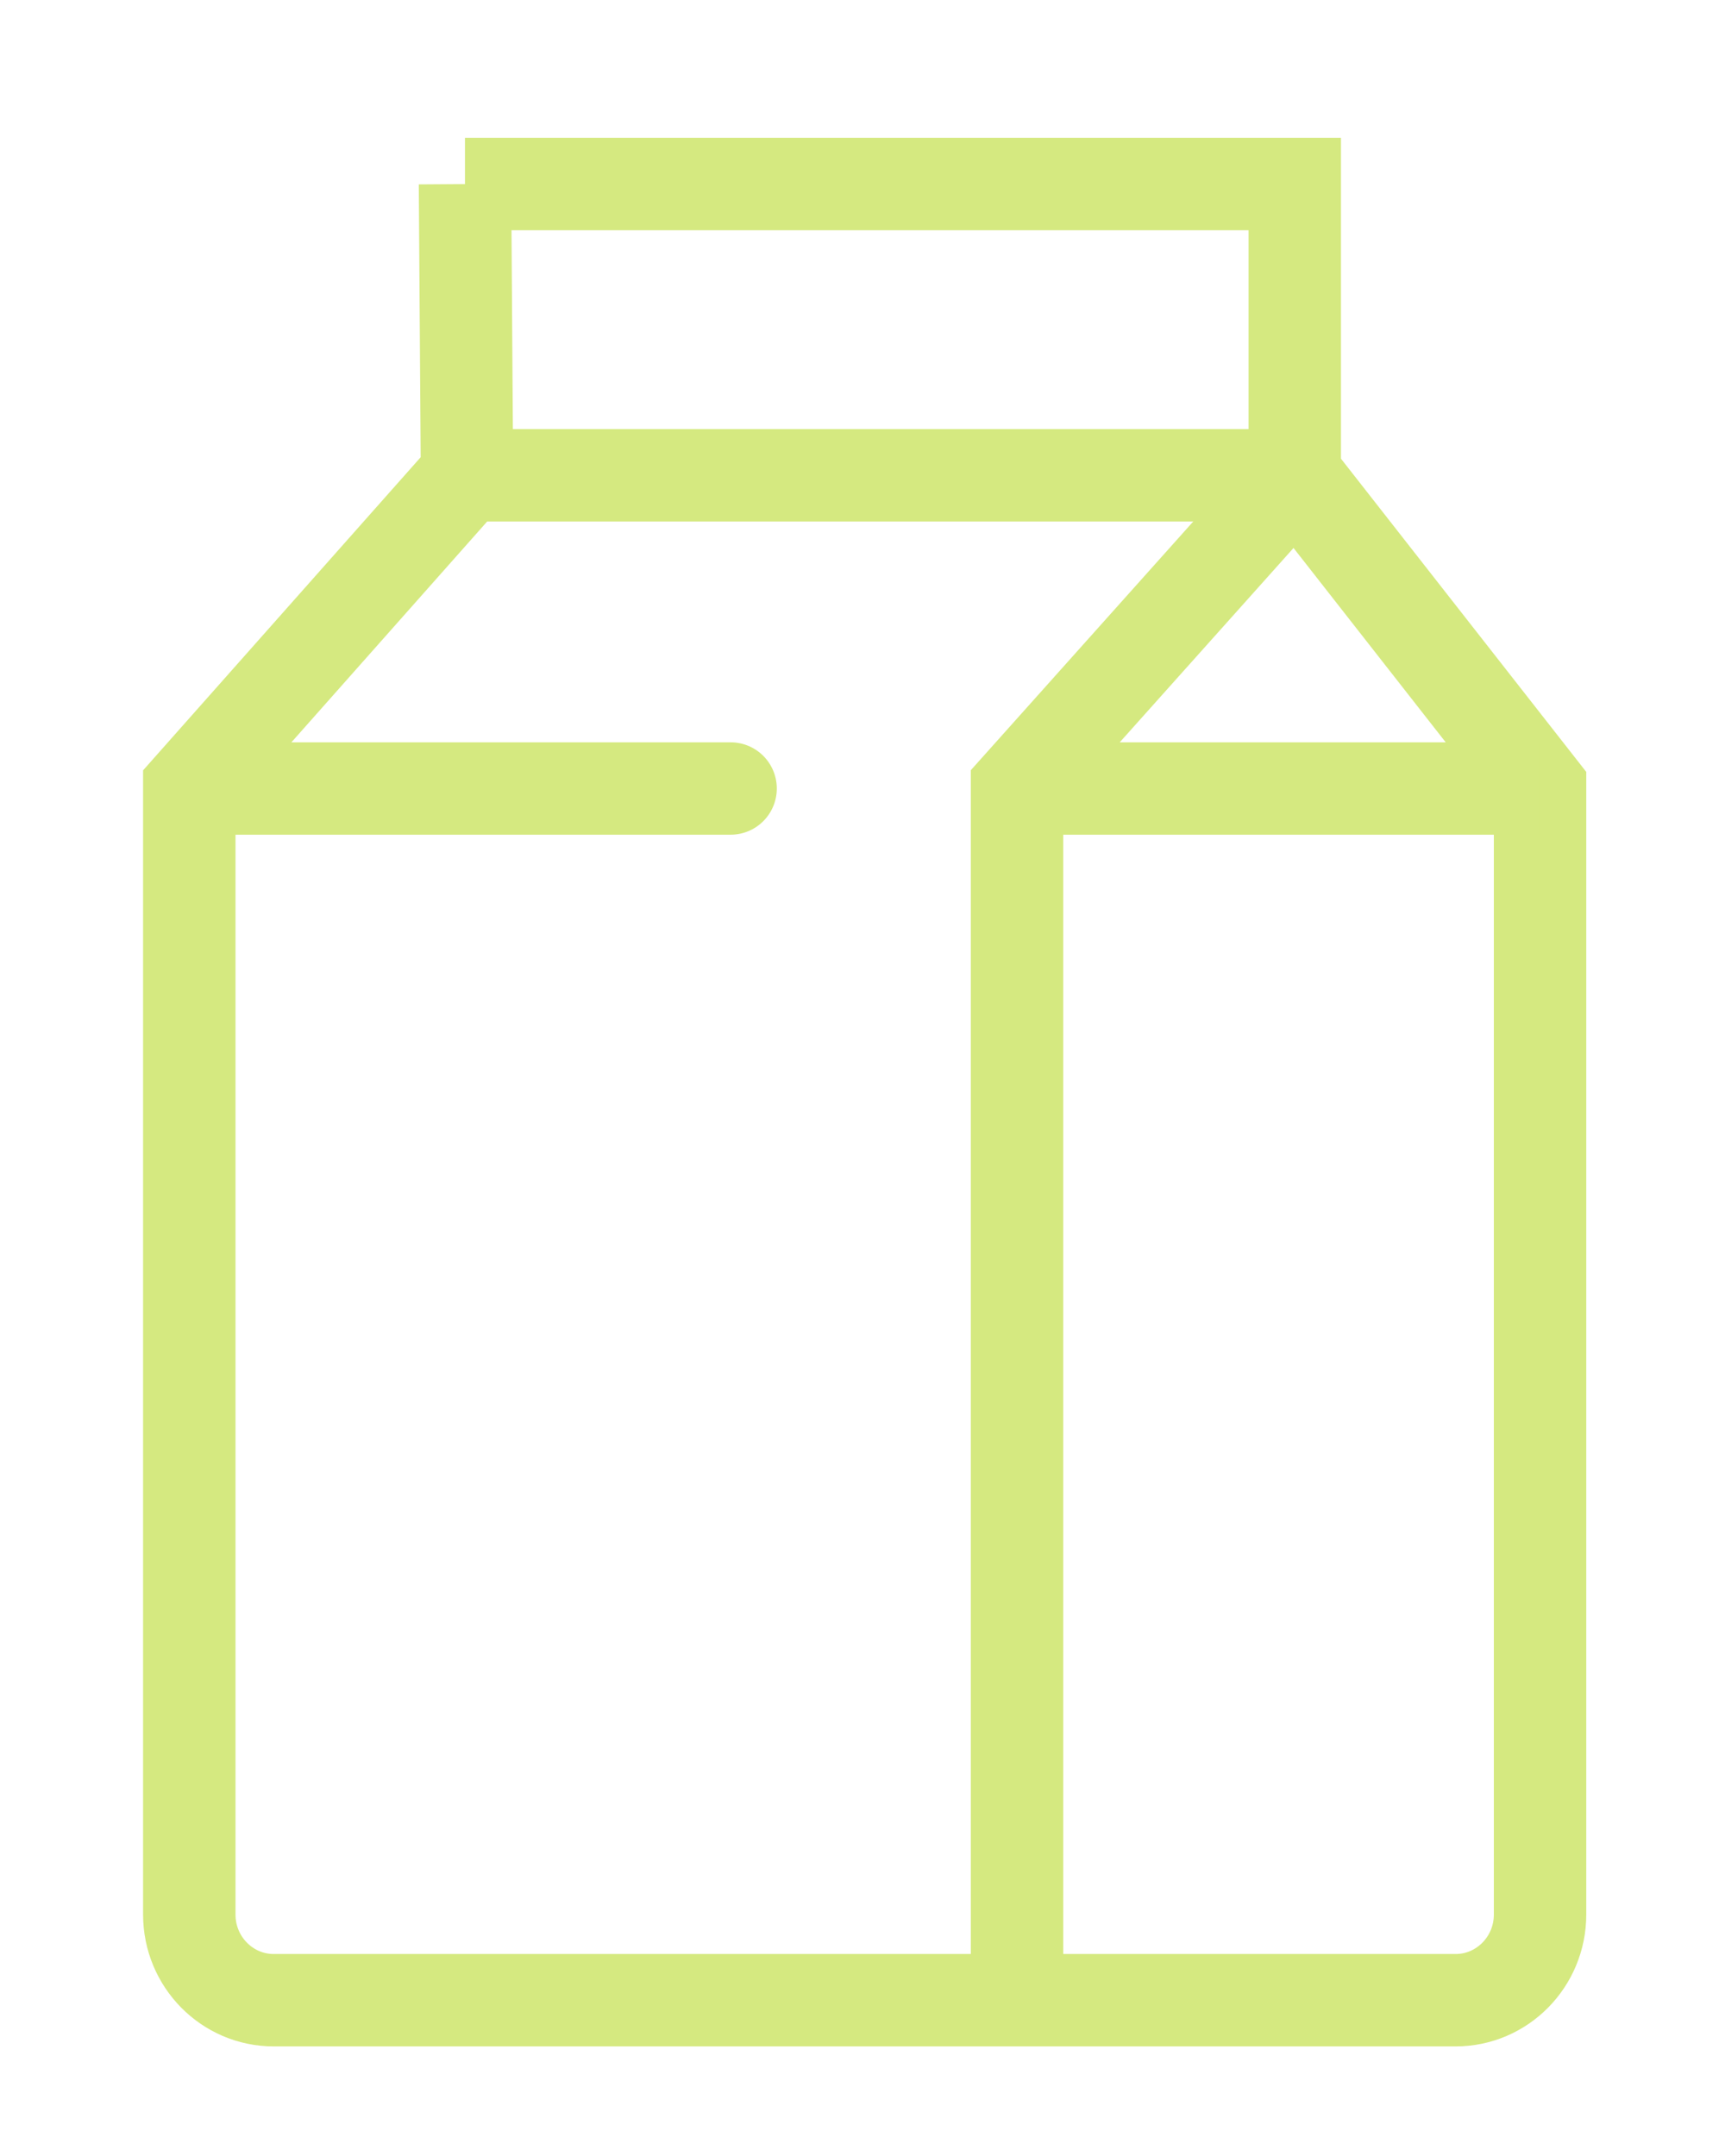
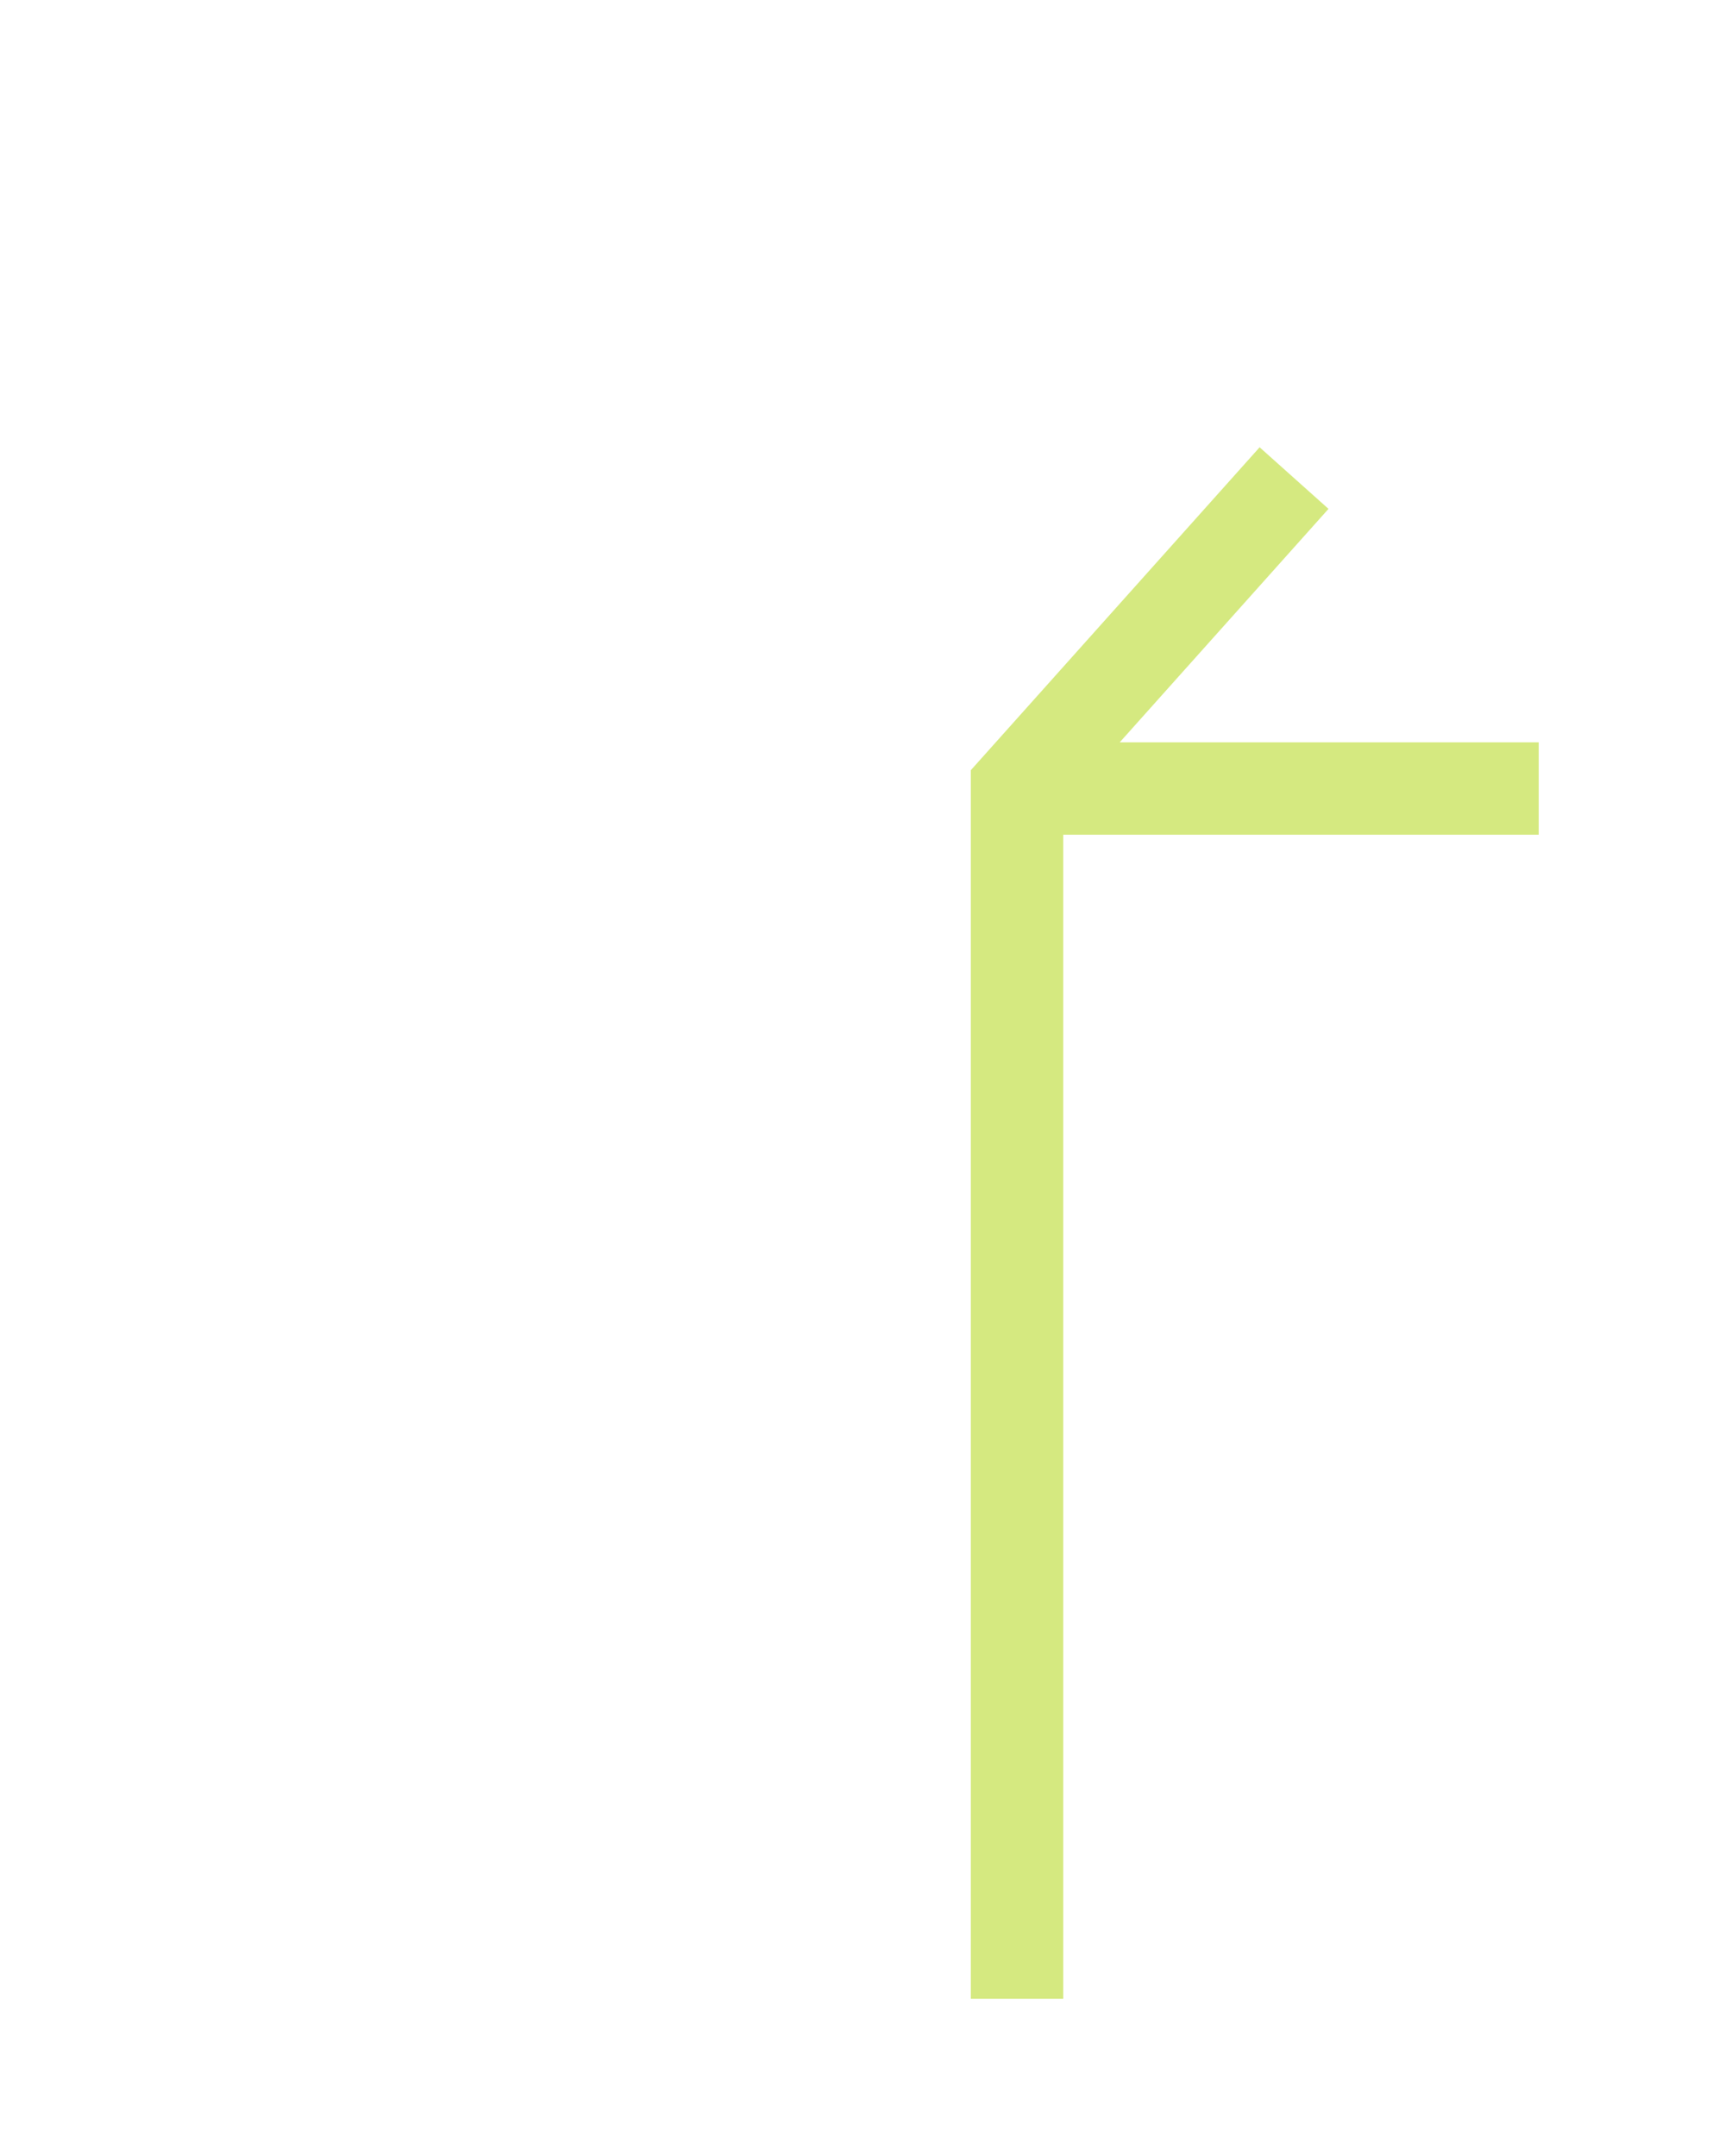
<svg xmlns="http://www.w3.org/2000/svg" width="56" height="70" fill="none">
-   <path d="M15.095 5.976h26.938v9.434l7.963 10.17v36.58c0 1.536-1.229 2.782-2.742 2.782H8.887c-1.514 0-2.742-1.246-2.742-2.782V25.58l9.015-10.17-.065-9.434Zm-.001 9.456h26.96" stroke="#D5E980" stroke-width="3" stroke-miterlimit="10" />
  <path d="M33.016 64.897V25.58l8.994-10.058m-8.928 10.079h16.87" stroke="#D5E980" stroke-width="3" stroke-miterlimit="10" />
-   <path d="M6.168 25.601h17.55" stroke="#D5E980" stroke-width="3" stroke-miterlimit="10" stroke-linecap="round" />
</svg>